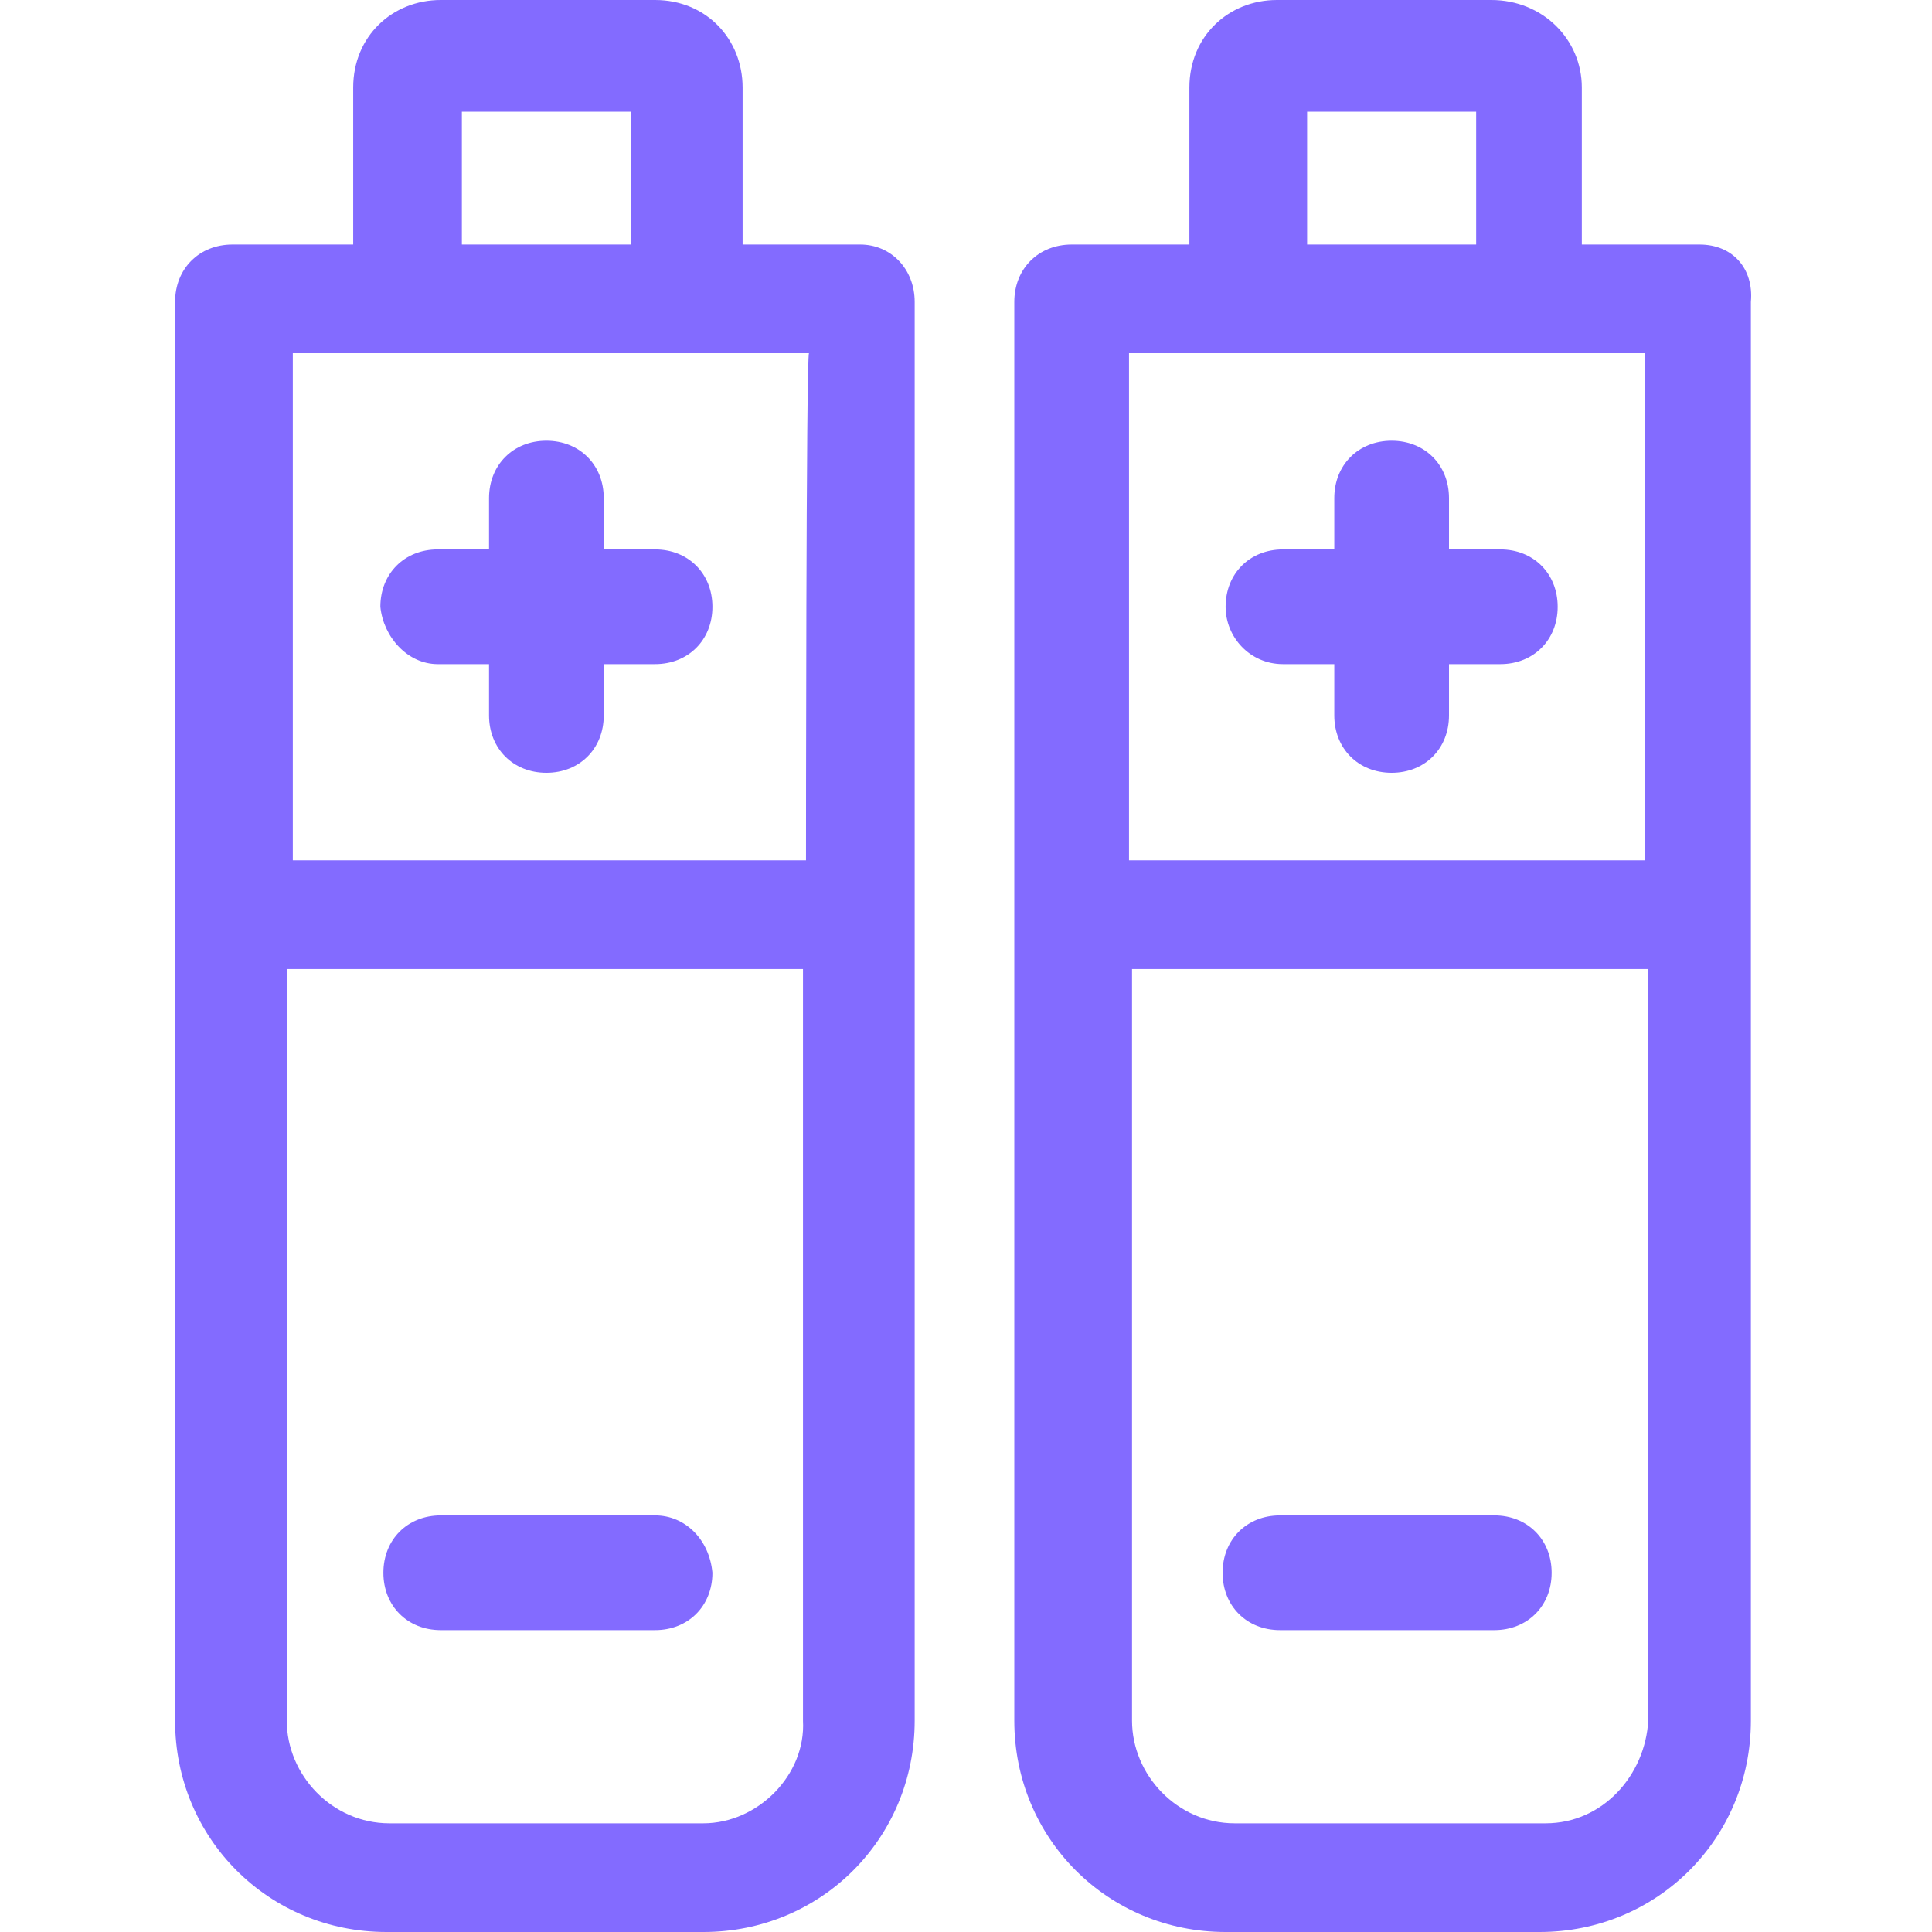
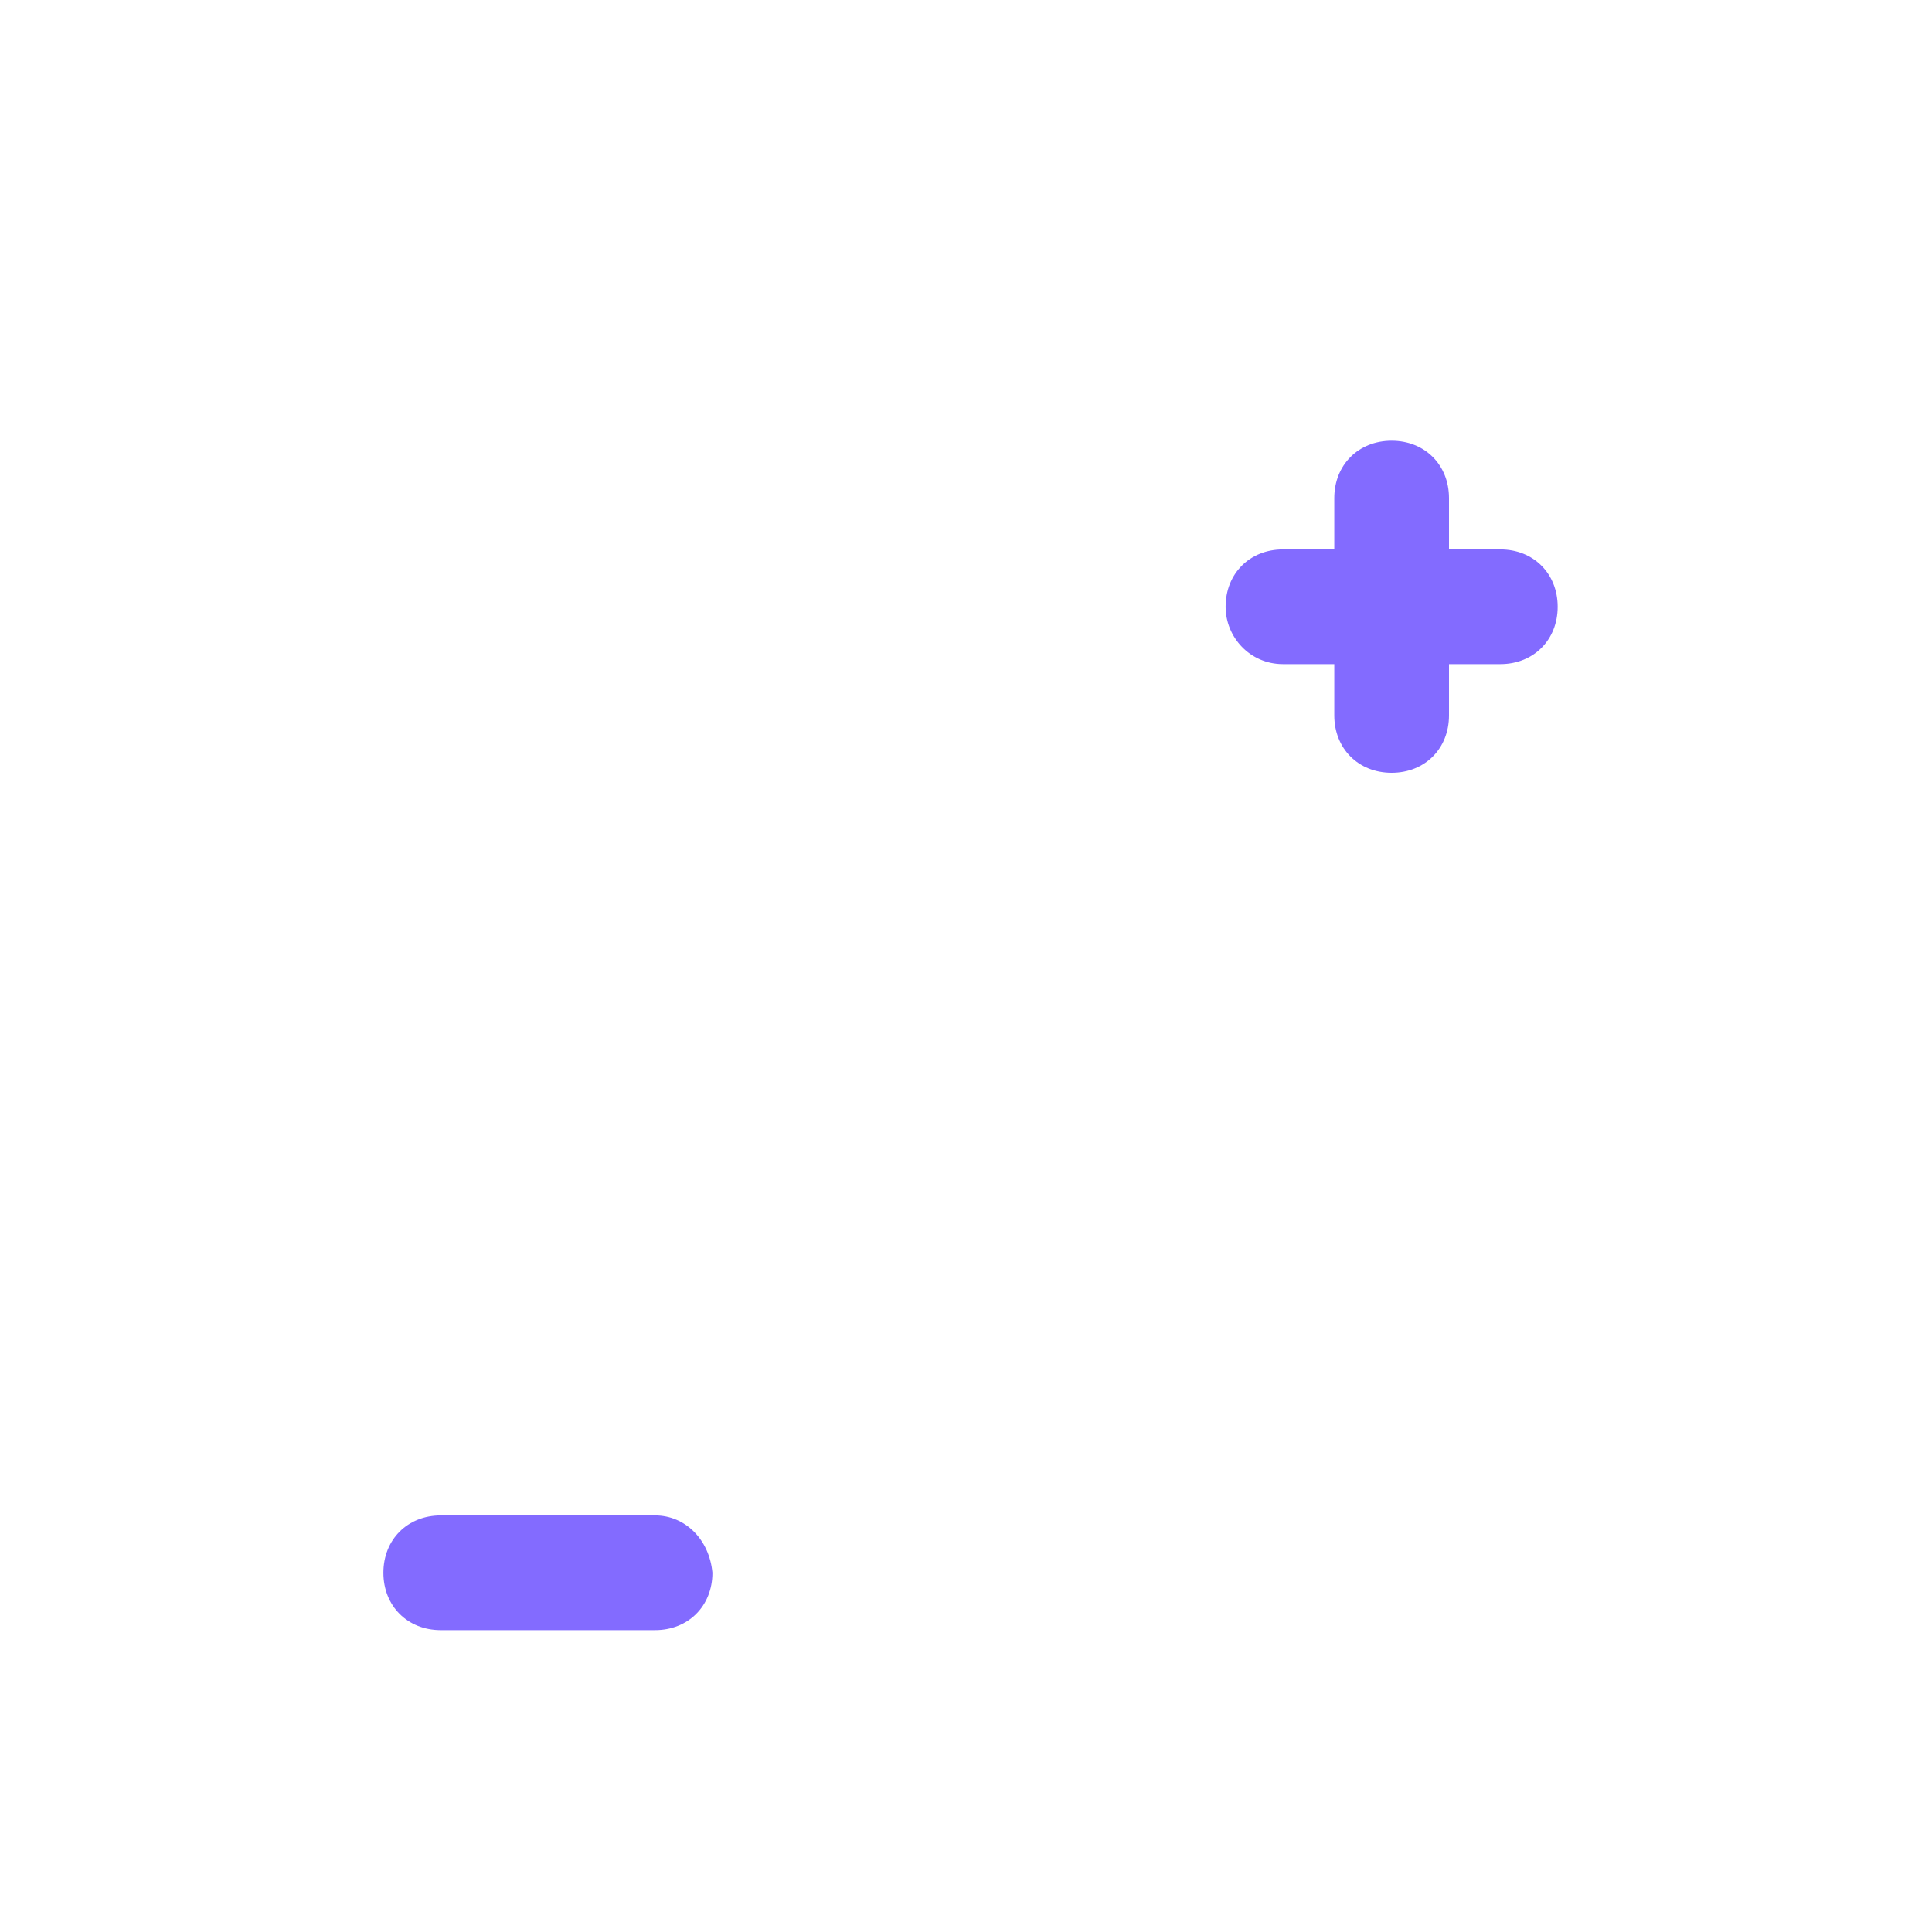
<svg xmlns="http://www.w3.org/2000/svg" version="1.1" width="32" height="32" viewBox="0 0 32 32" fill="#836BFF">
  <title>battery-power-energy</title>
-   <path d="M14.25 4.050h-1.95v-2.6c0-0.8-0.6-1.45-1.45-1.45h-3.55c-0.8 0-1.45 0.6-1.45 1.45v2.6h-2c-0.55 0-0.95 0.4-0.95 0.95v23.5c0 1.95 1.55 3.5 3.5 3.5h5.25c1.95 0 3.5-1.55 3.5-3.5v-23.5c0-0.55-0.4-0.95-0.9-0.95zM10.45 4.050h-2.8v-2.2h2.8v2.2zM11.65 30.2h-5.2c-0.95 0-1.7-0.8-1.7-1.7v-12.45h8.55v12.45c0.050 0.9-0.75 1.7-1.65 1.7zM13.35 14.25h-8.5v-8.4h8.55c-0.050 0-0.050 8.4-0.050 8.4z" />
-   <path d="M7.25 11h0.85v0.85c0 0.55 0.4 0.95 0.95 0.95s0.95-0.4 0.95-0.95v-0.85h0.85c0.55 0 0.95-0.4 0.95-0.95s-0.4-0.95-0.95-0.95h-0.85v-0.85c0-0.55-0.4-0.95-0.95-0.95s-0.95 0.4-0.95 0.95v0.85h-0.85c-0.55 0-0.95 0.4-0.95 0.95 0.050 0.5 0.45 0.95 0.95 0.95z" />
  <path d="M10.85 25.1h-3.55c-0.55 0-0.95 0.4-0.95 0.95s0.4 0.95 0.95 0.95h3.55c0.55 0 0.95-0.4 0.95-0.95-0.050-0.55-0.45-0.95-0.95-0.95z" />
-   <path d="M28.15 4.050h-1.95v-2.6c0-0.8-0.65-1.45-1.5-1.45h-3.55c-0.8 0-1.45 0.6-1.45 1.45v2.6h-1.95c-0.55 0-0.95 0.4-0.95 0.95v23.5c0 1.95 1.55 3.5 3.5 3.5h5.2c1.95 0 3.5-1.55 3.5-3.5v-23.5c0.050-0.55-0.3-0.95-0.85-0.95zM24.45 4.050h-2.8v-2.2h2.8v2.2zM25.6 30.2h-5.15c-0.95 0-1.7-0.8-1.7-1.7v-12.45h8.55v12.45c-0.050 0.9-0.75 1.7-1.7 1.7zM27.25 14.25h-8.55v-8.4h8.55v8.4z" />
  <path d="M21.25 11h0.85v0.85c0 0.55 0.4 0.95 0.95 0.95s0.95-0.4 0.95-0.95v-0.85h0.85c0.55 0 0.95-0.4 0.95-0.95s-0.4-0.95-0.95-0.95h-0.85v-0.85c0-0.55-0.4-0.95-0.95-0.95s-0.95 0.4-0.95 0.95v0.85h-0.85c-0.55 0-0.95 0.4-0.95 0.95 0 0.5 0.4 0.95 0.95 0.95z" />
-   <path d="M24.75 25.1h-3.55c-0.55 0-0.95 0.4-0.95 0.95s0.4 0.95 0.95 0.95h3.55c0.55 0 0.95-0.4 0.95-0.95s-0.4-0.95-0.95-0.95z" />
</svg>